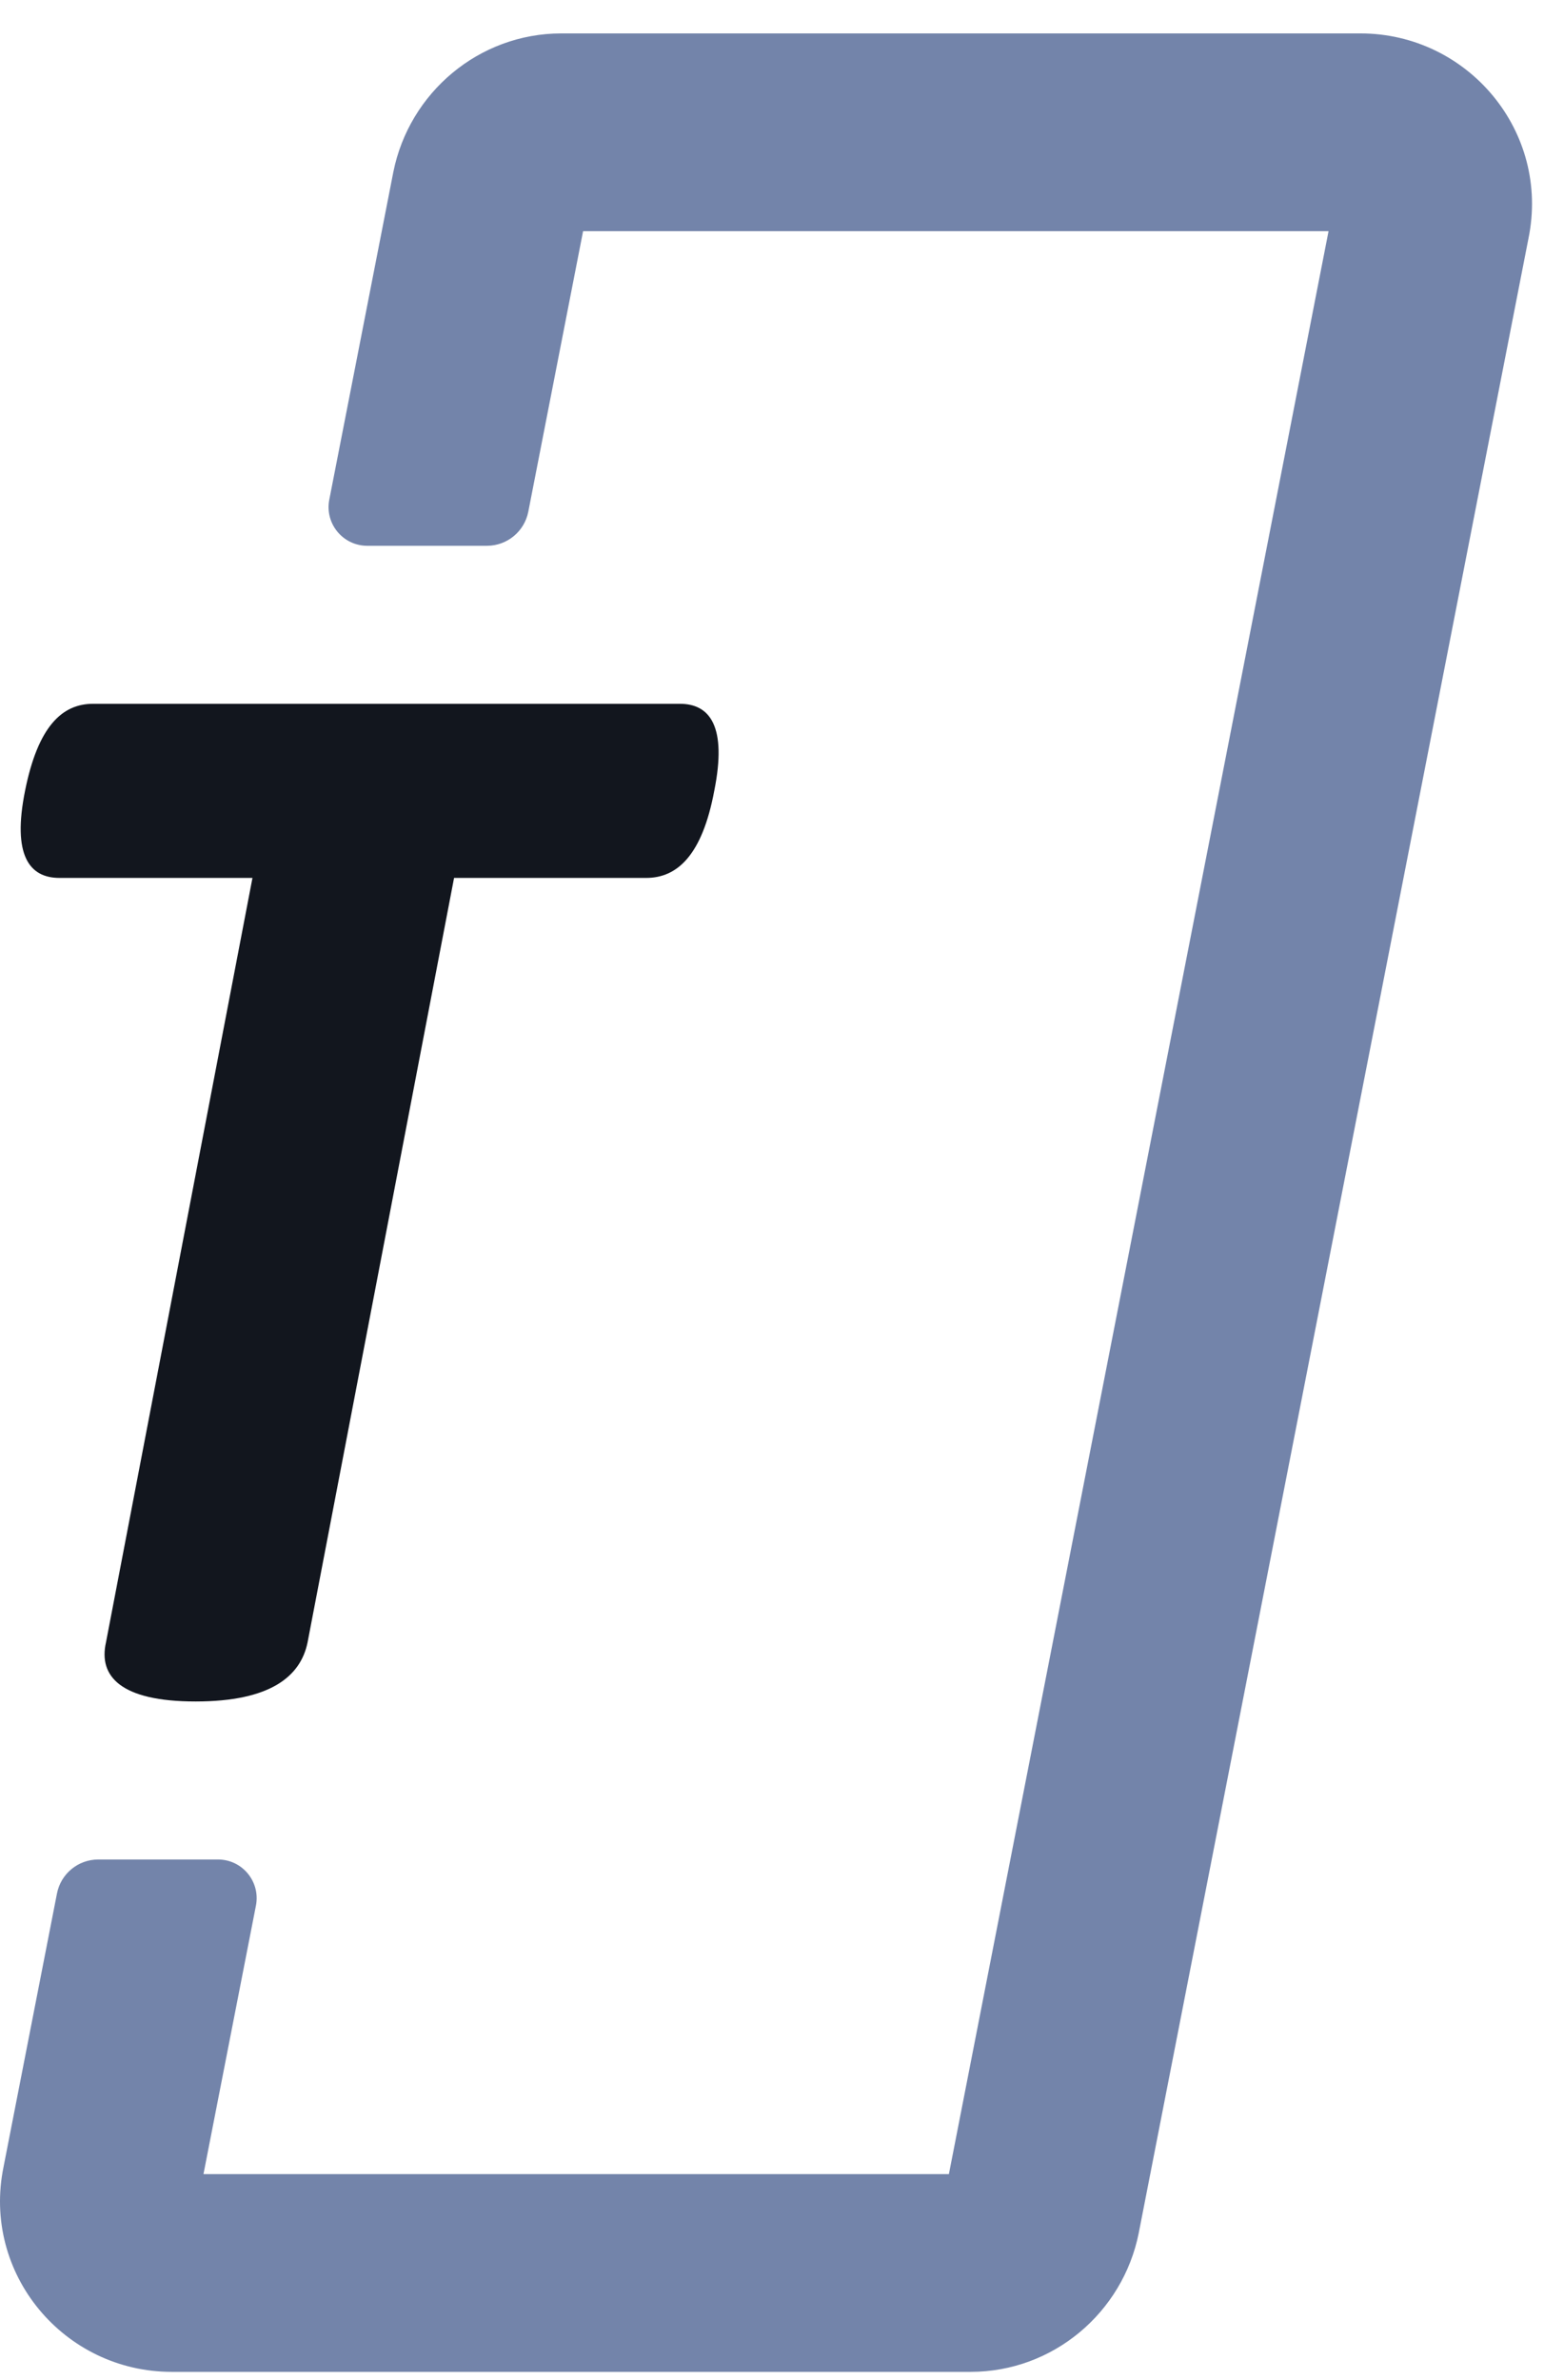
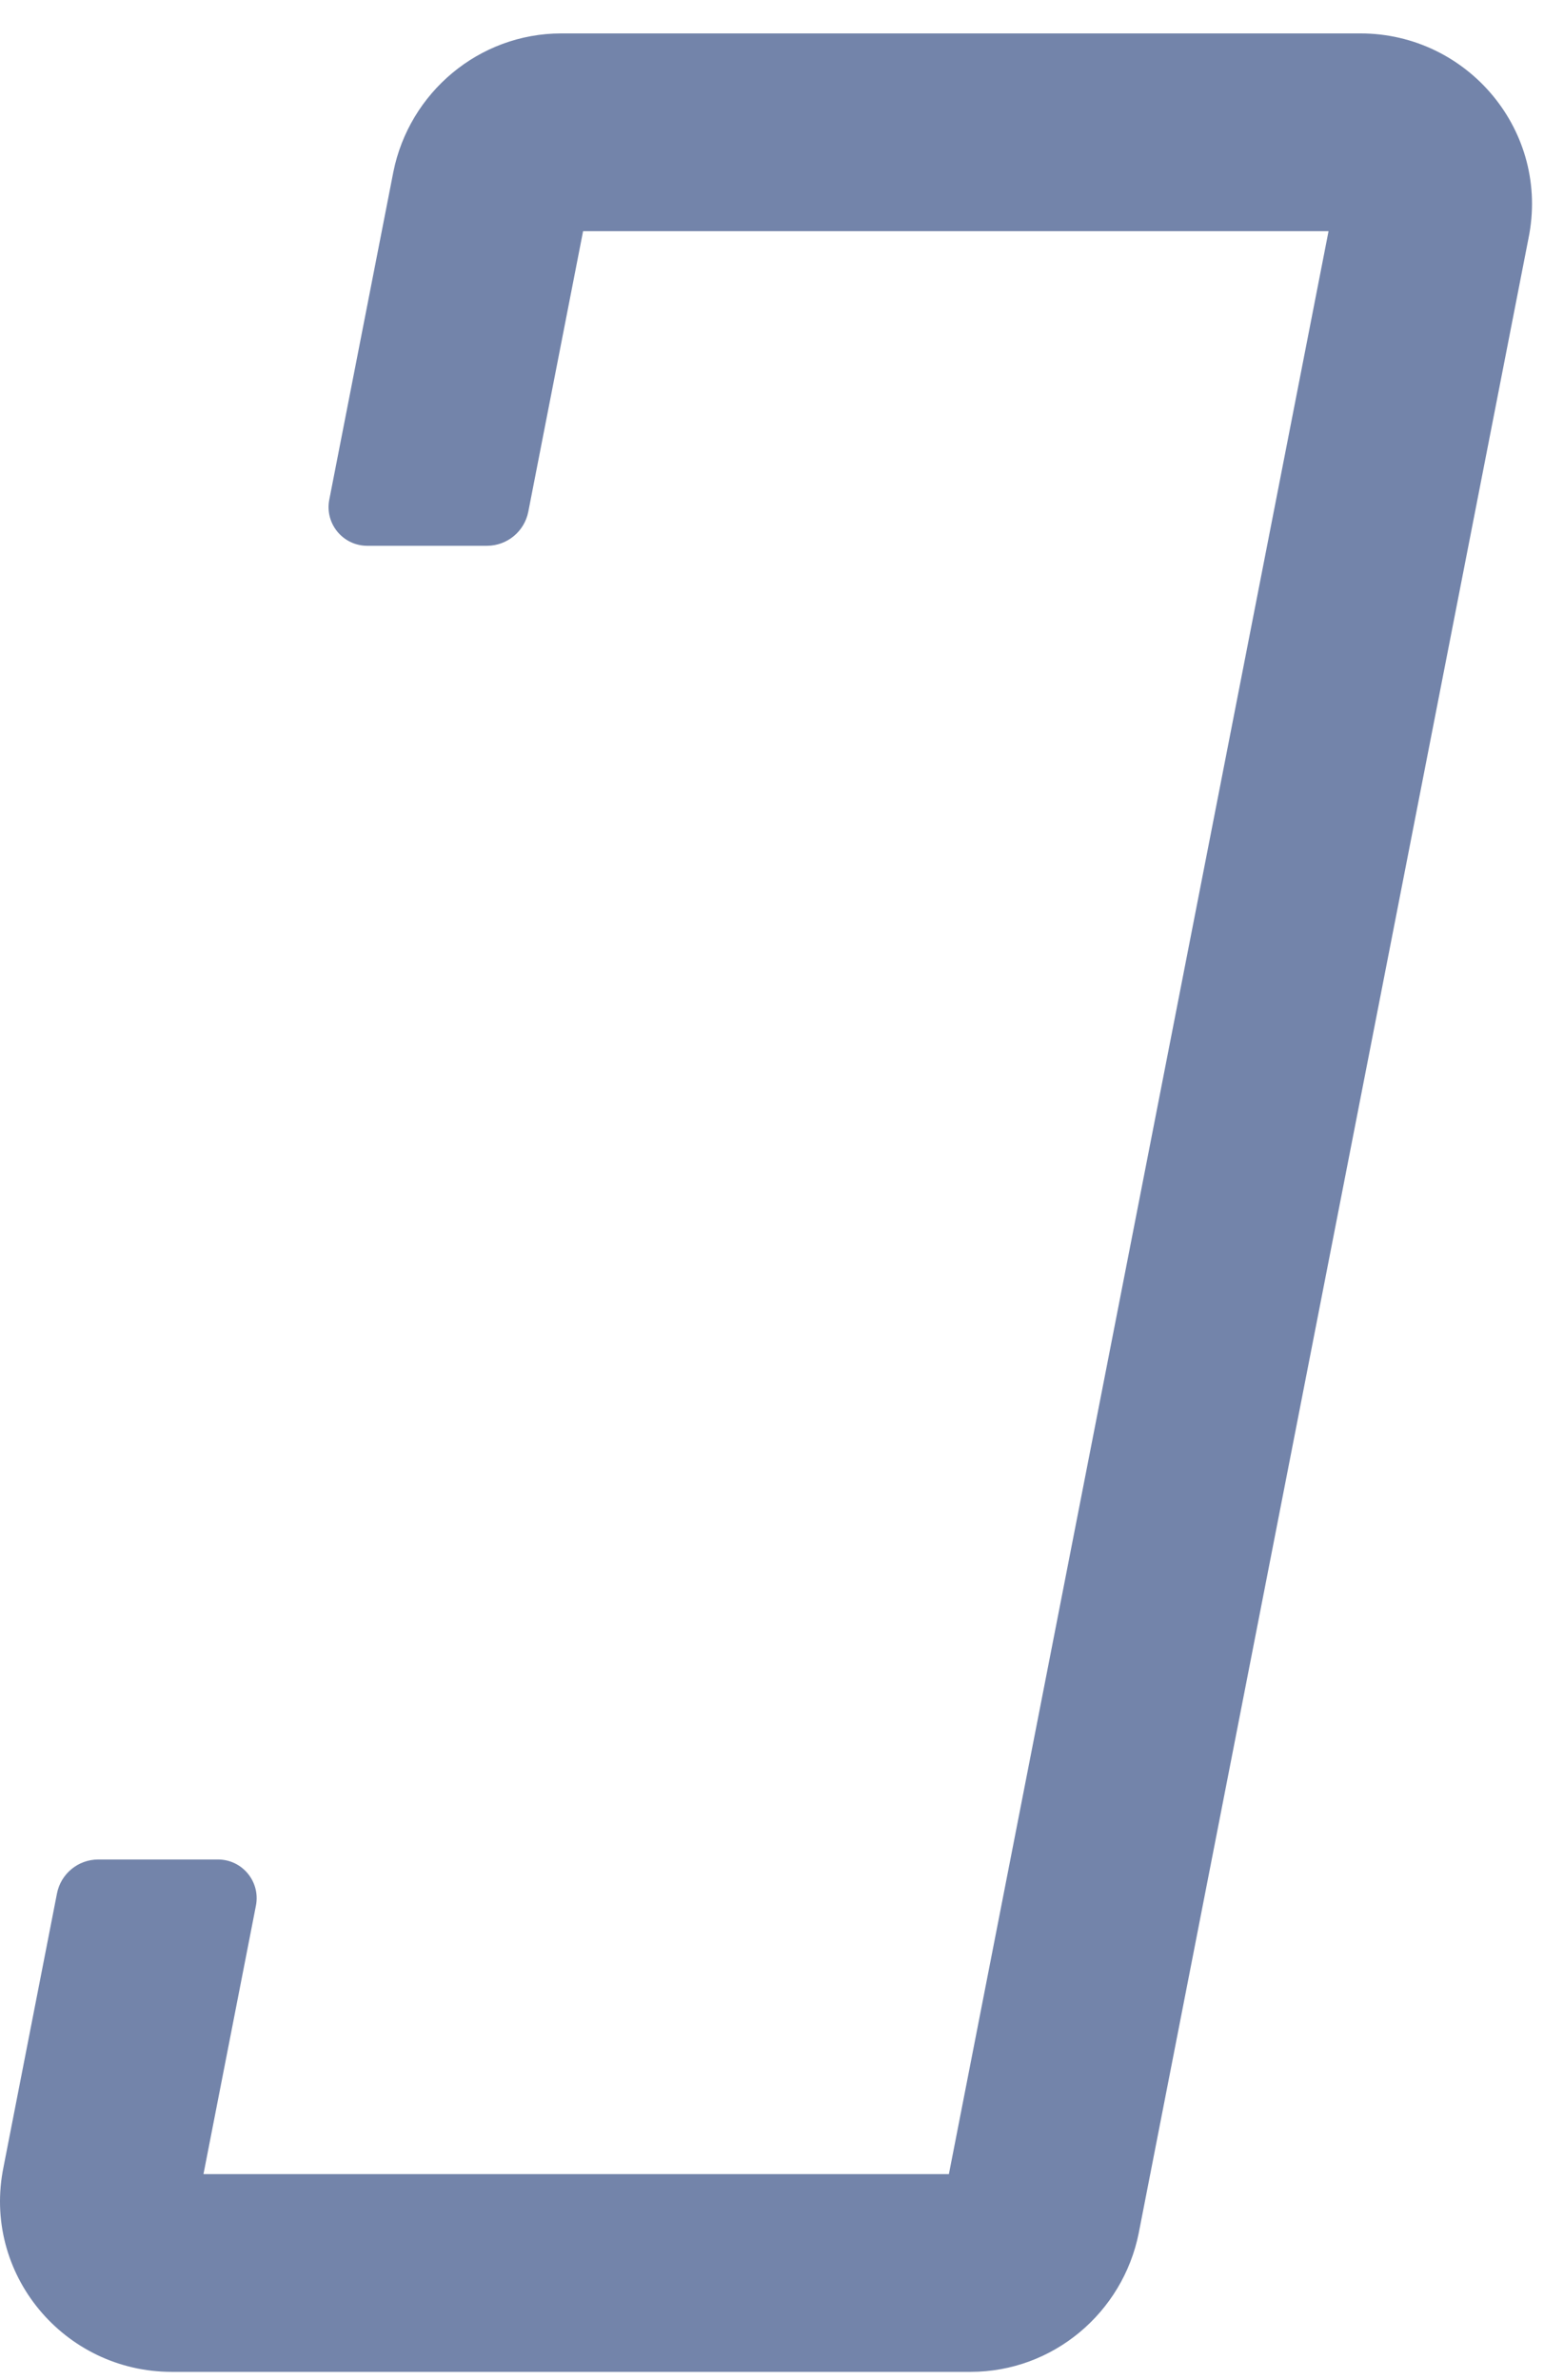
<svg xmlns="http://www.w3.org/2000/svg" width="37" height="57" viewBox="0 0 37 57" fill="none">
  <path d="M11.67 13.07C12.152 13.07 12.567 12.728 12.66 12.254L13.973 5.536H31.837L22.739 52.064H4.876L6.133 45.635C6.245 45.062 5.807 44.53 5.224 44.53H2.355C1.872 44.53 1.457 44.872 1.365 45.345L0.086 51.886C-0.442 54.447 1.534 56.8 4.114 56.8H23.259C25.236 56.8 26.907 55.381 27.288 53.477L27.289 53.472L36.627 5.714C37.155 3.153 35.179 0.8 32.599 0.8H13.454C11.476 0.8 9.805 2.219 9.425 4.123L9.424 4.128L7.891 11.965C7.779 12.538 8.217 13.07 8.8 13.07H11.67Z" fill="#7384AA" />
-   <path d="M16.291 16.854C17.013 16.854 17.426 17.396 17.116 18.939C16.827 20.482 16.229 21.024 15.485 21.024H10.881L7.371 39.329C7.206 40.142 6.484 40.746 4.688 40.746C2.891 40.746 2.355 40.142 2.54 39.329L6.05 21.024H1.425C0.703 21.024 0.29 20.482 0.6 18.939C0.909 17.396 1.487 16.854 2.231 16.854L16.291 16.854Z" fill="#12161E" />
</svg>